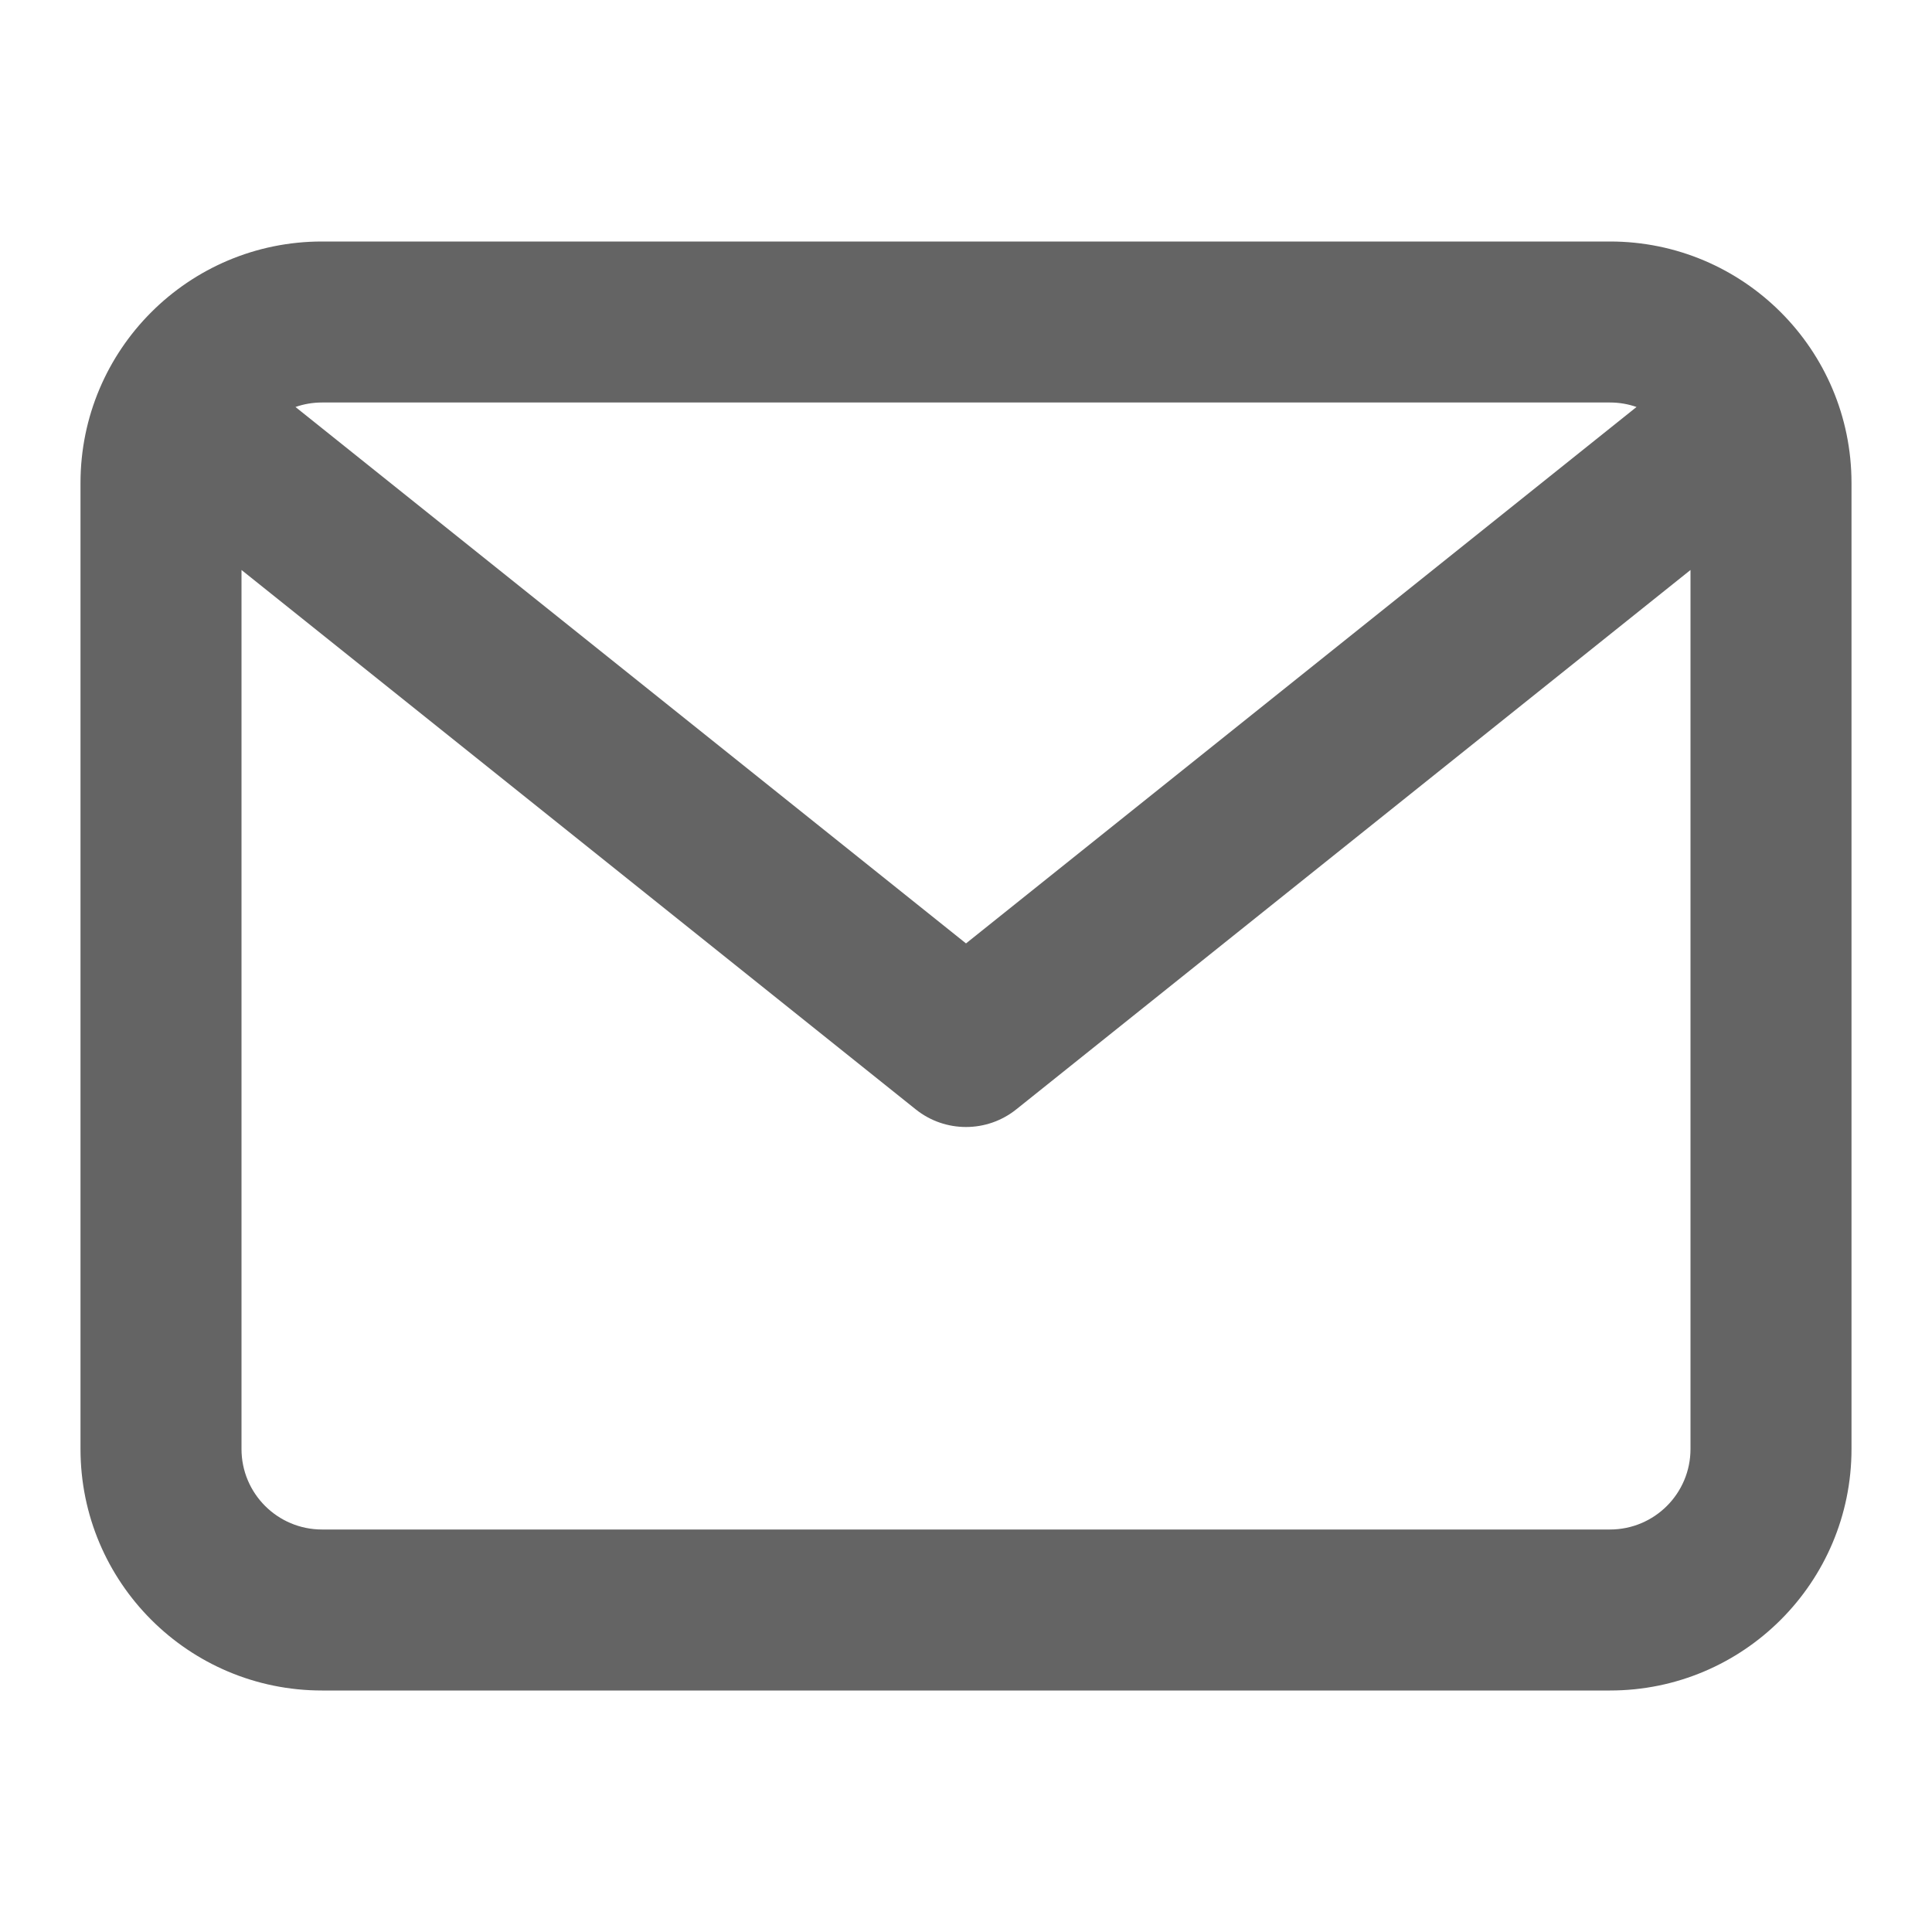
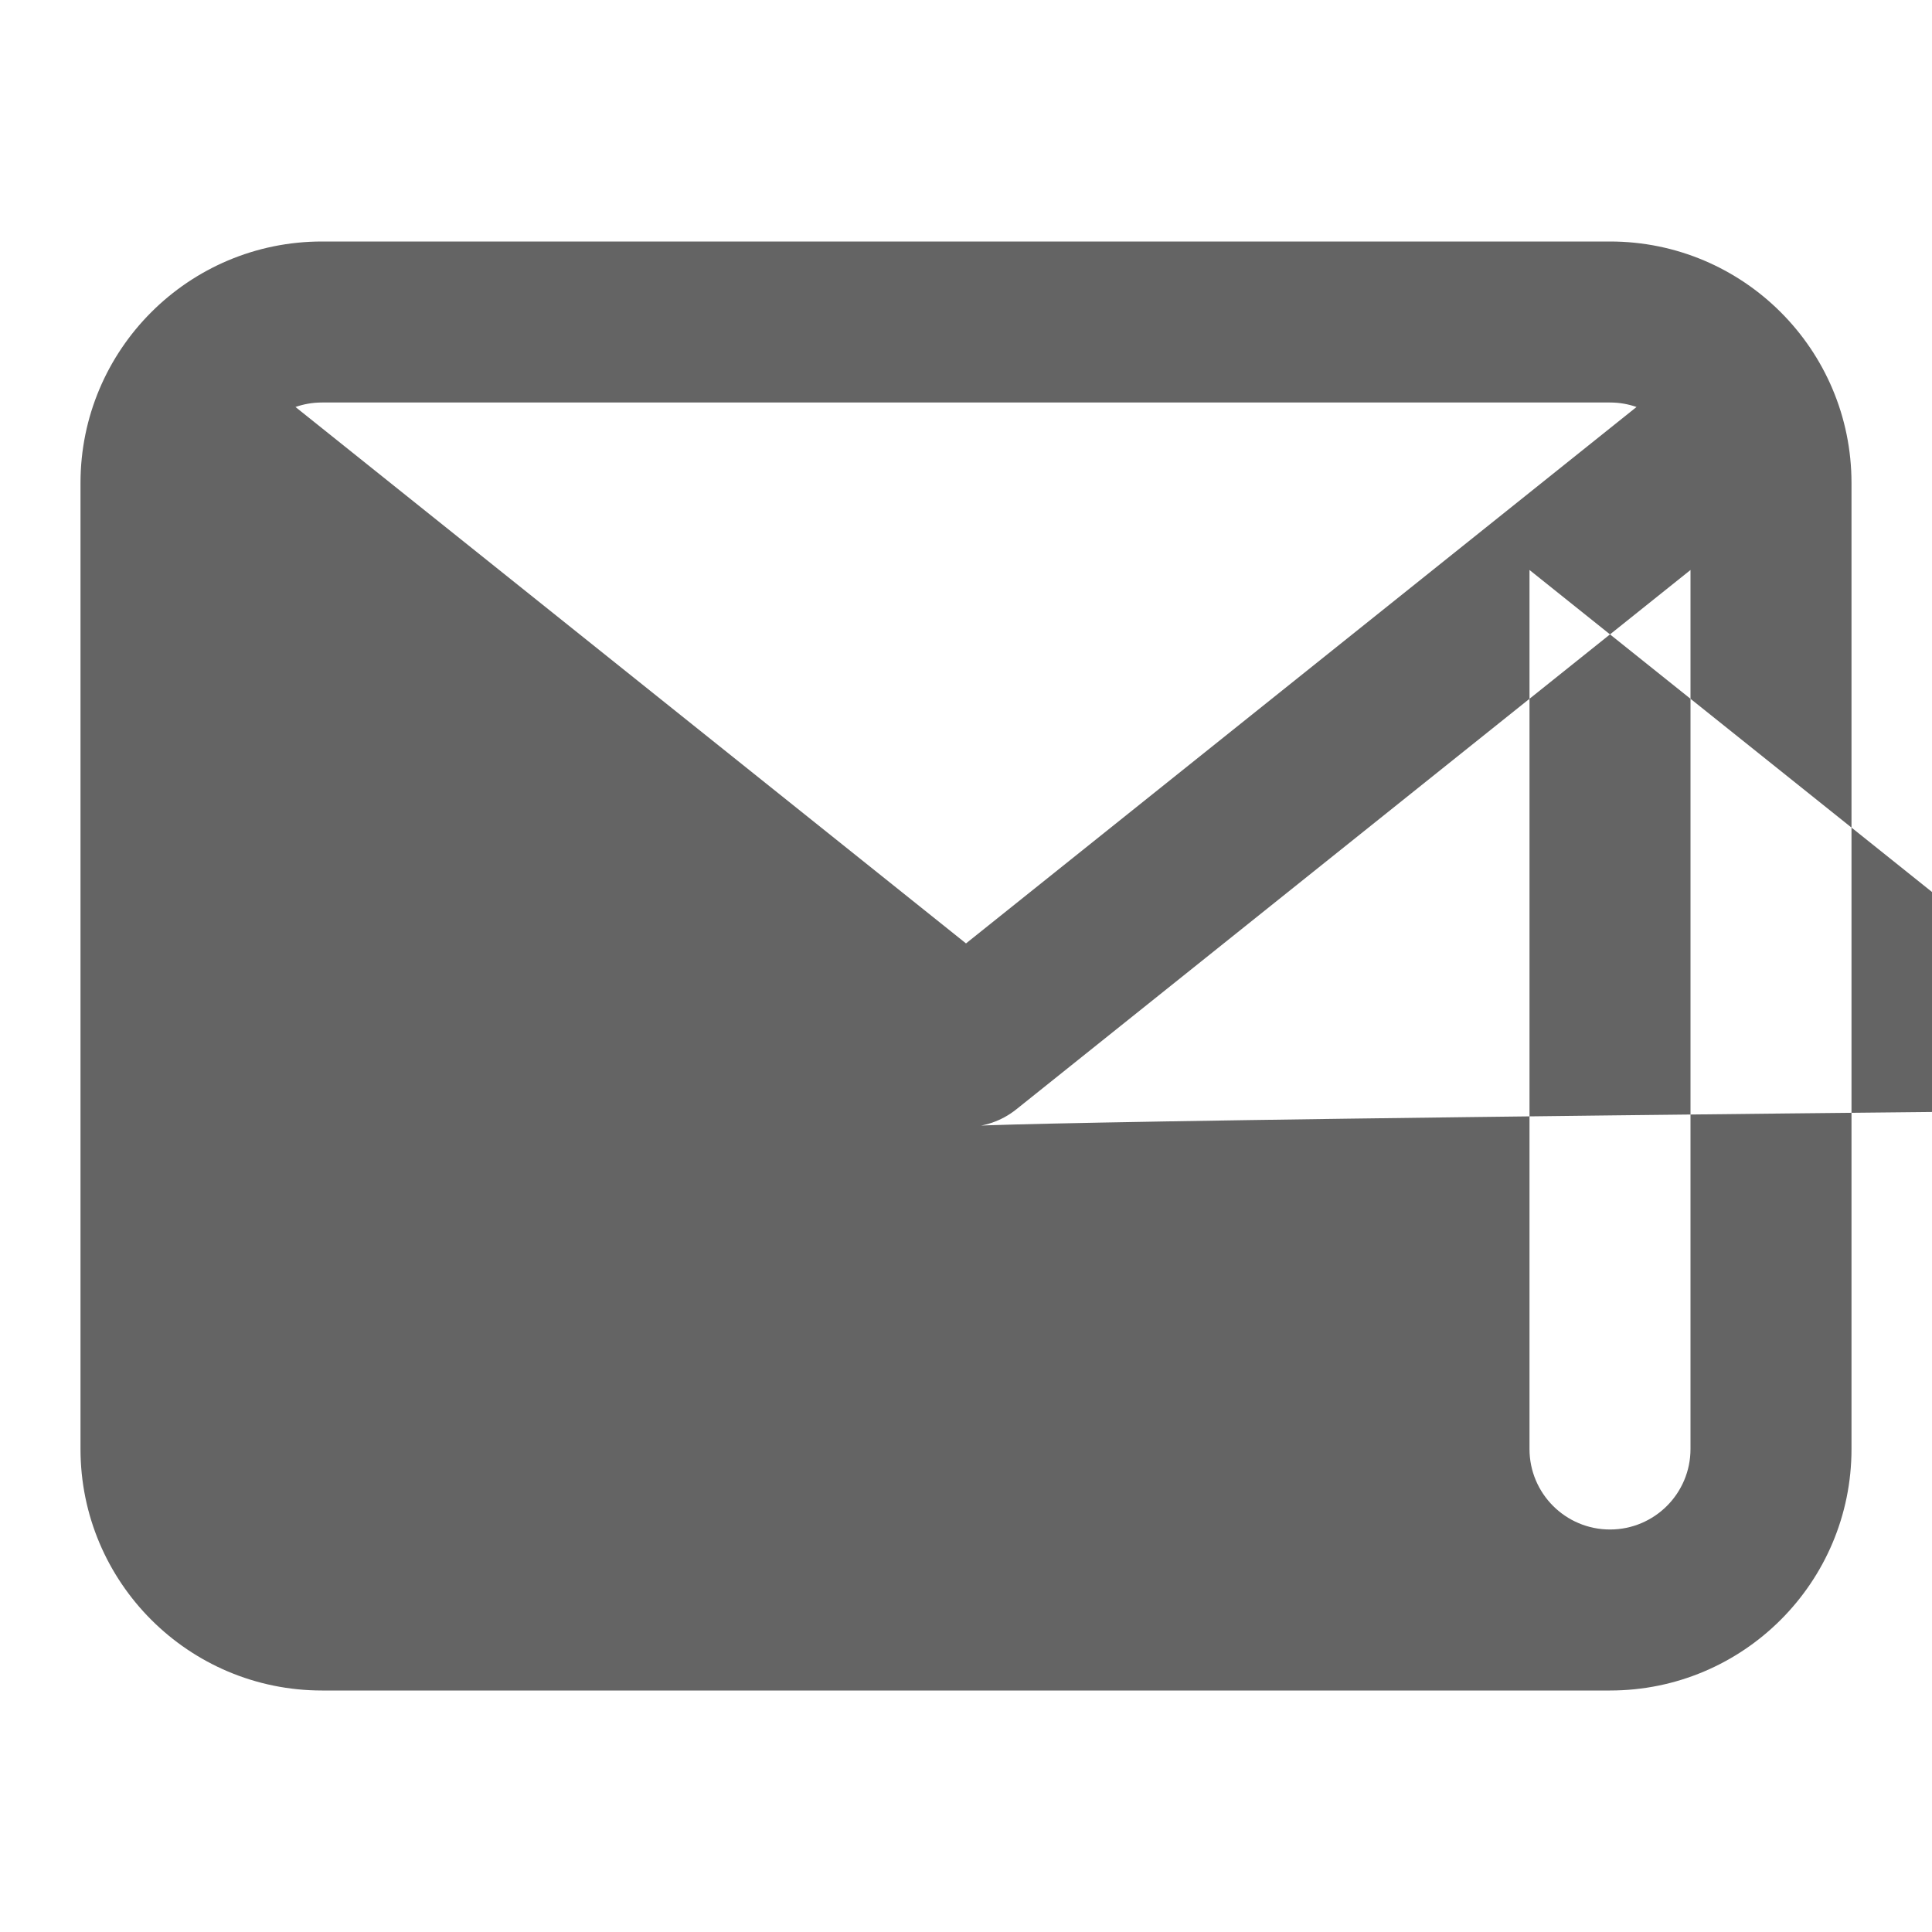
<svg xmlns="http://www.w3.org/2000/svg" xmlns:ns1="http://ns.adobe.com/AdobeIllustrator/10.0/" version="1.1" id="Layer_1" x="0px" y="0px" width="96px" height="96px" viewBox="0 0 96 96" enable-background="new 0 0 96 96" xml:space="preserve">
  <switch>
    <g ns1:extraneous="self">
-       <path style="fill:#646464" d="M80,12H16C9.373,12,4,17.373,4,24v48c0,6.627,5.373,12,12,12h64c6.627,0,12-5.373,12-12V24C92,17.373,86.627,12,80,12z     M80,20c0.462,0,0.906,0.078,1.318,0.223L48,46.878L14.682,20.223C15.094,20.078,15.538,20,16,20H80z M80,76H16    c-2.209,0-4-1.791-4-4V28.322l33.501,26.801C46.231,55.708,47.115,56,48,56s1.769-0.292,2.499-0.877L84,28.322V72    C84,74.209,82.209,76,80,76z" />
+       <path style="fill:#646464" d="M80,12H16C9.373,12,4,17.373,4,24v48c0,6.627,5.373,12,12,12h64c6.627,0,12-5.373,12-12V24C92,17.373,86.627,12,80,12z     M80,20c0.462,0,0.906,0.078,1.318,0.223L48,46.878L14.682,20.223C15.094,20.078,15.538,20,16,20H80z M80,76c-2.209,0-4-1.791-4-4V28.322l33.501,26.801C46.231,55.708,47.115,56,48,56s1.769-0.292,2.499-0.877L84,28.322V72    C84,74.209,82.209,76,80,76z" />
    </g>
  </switch>
</svg>